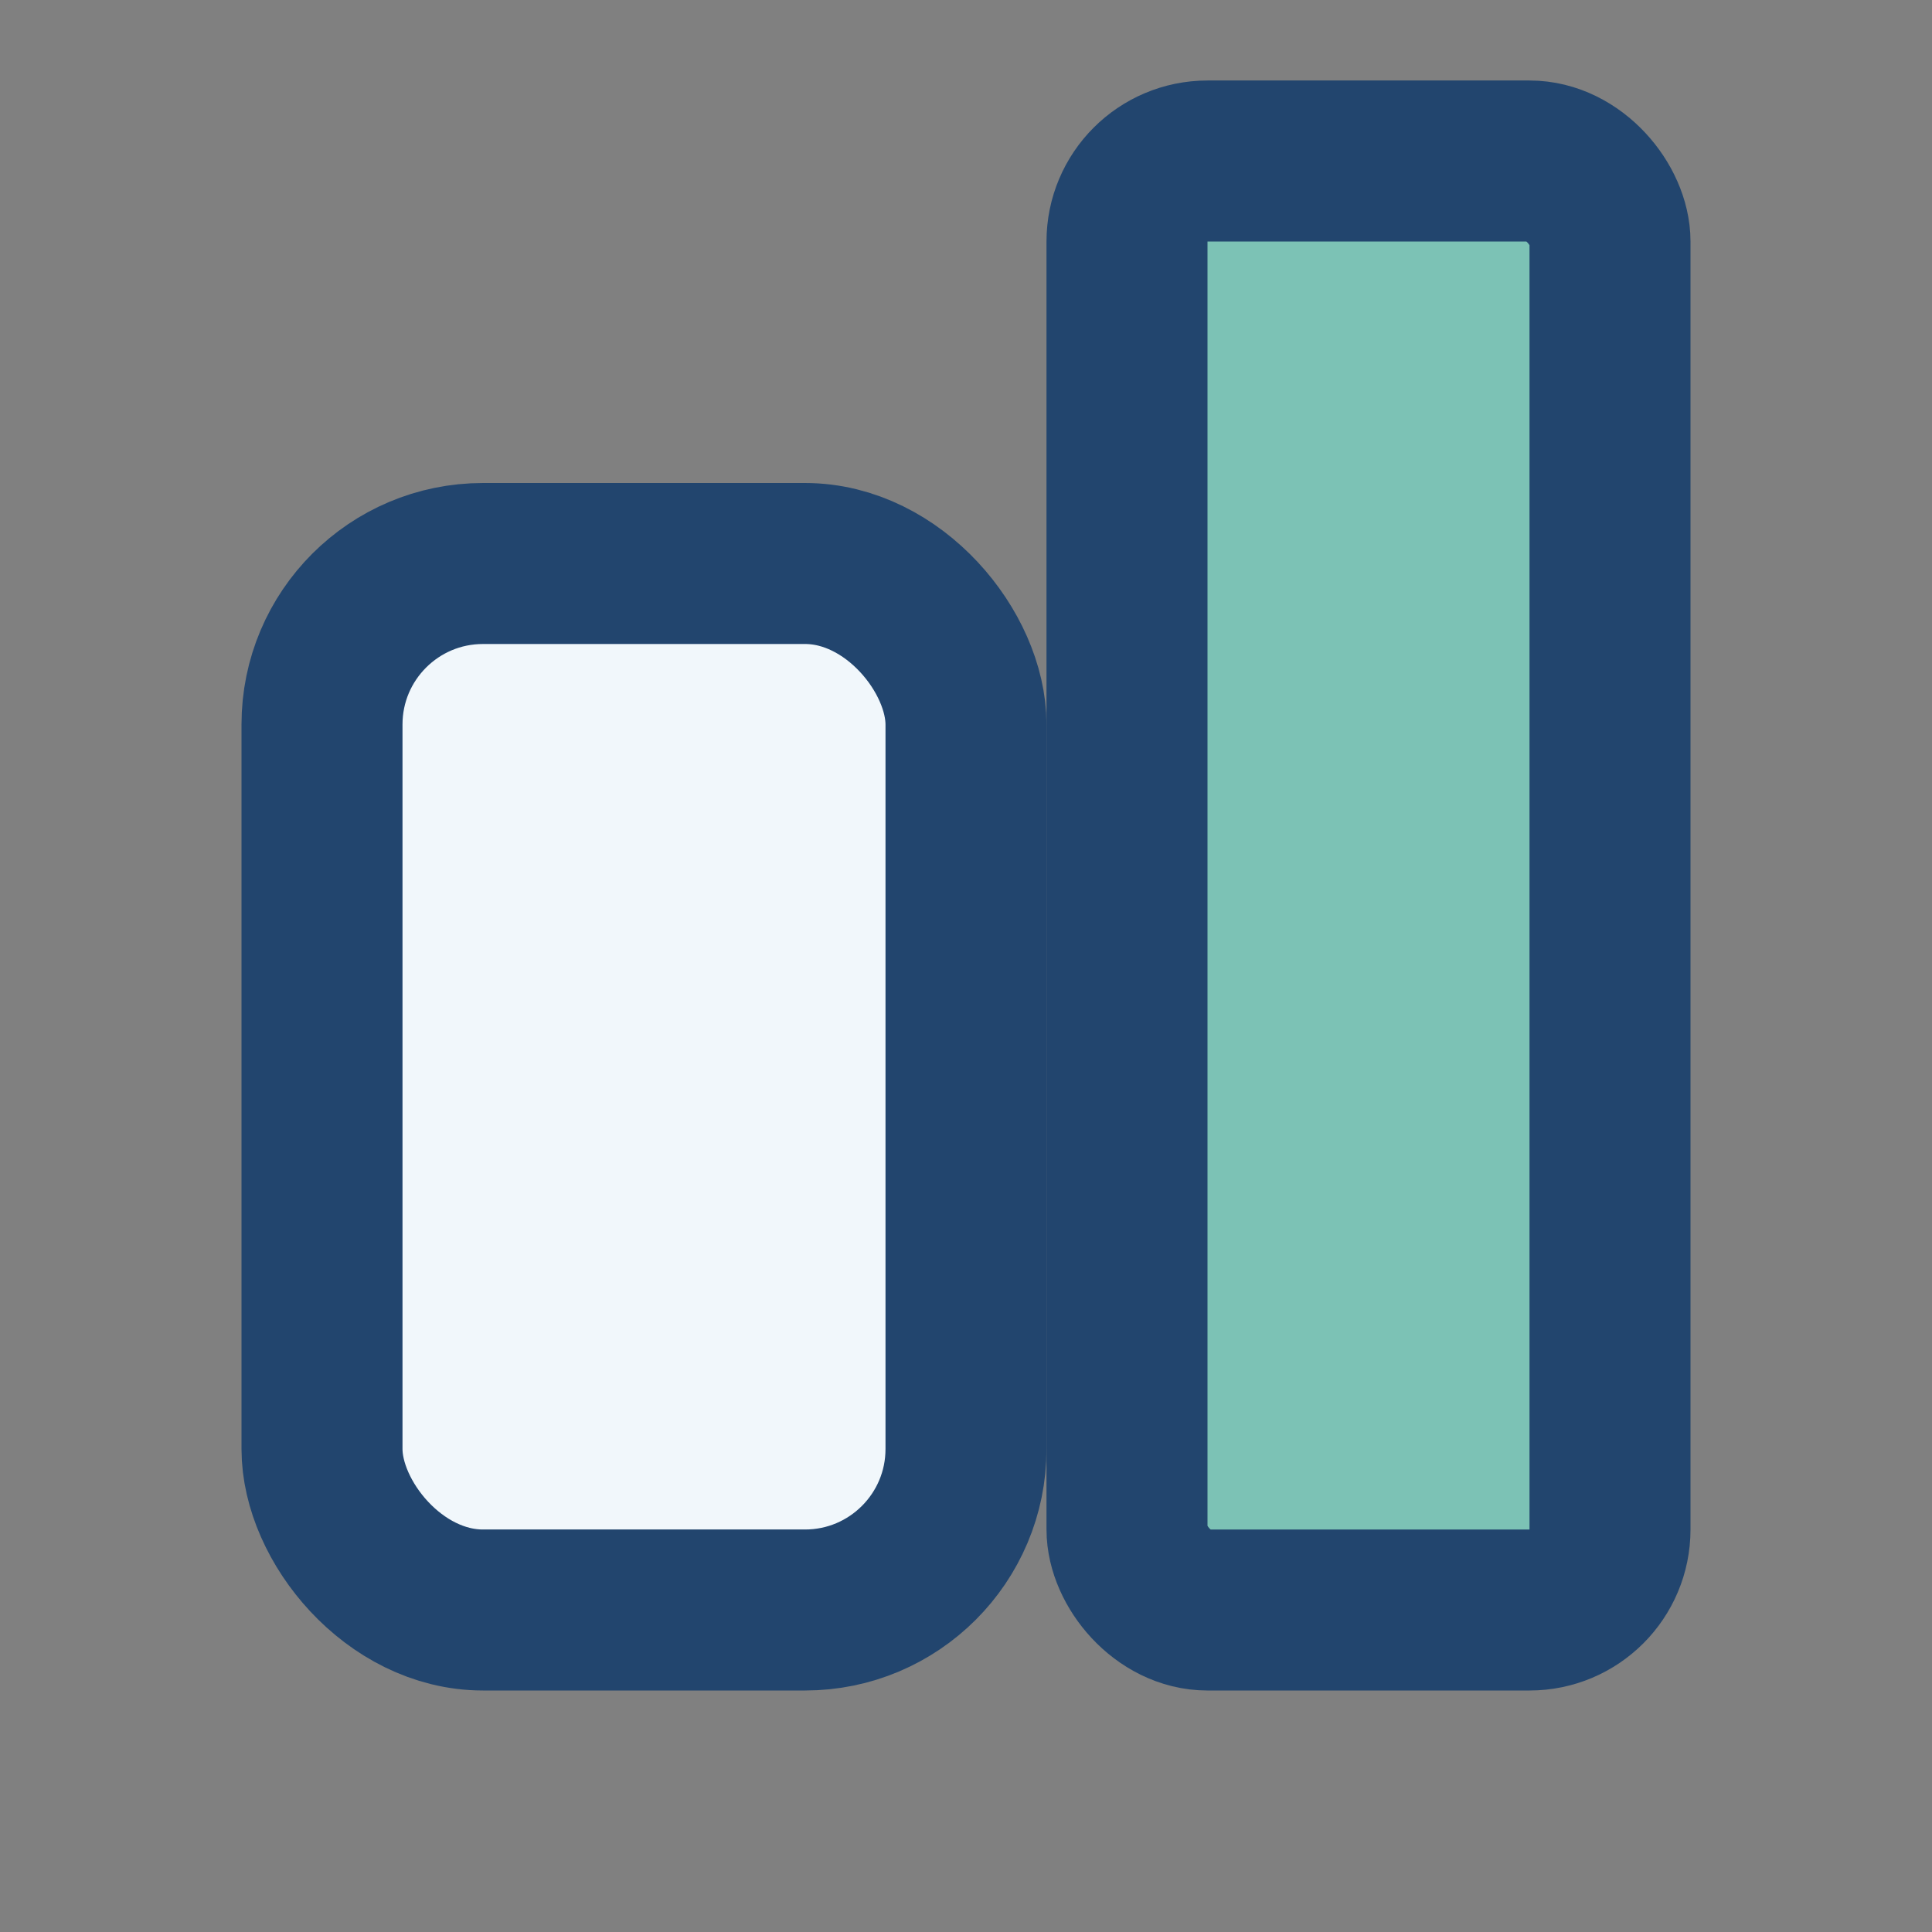
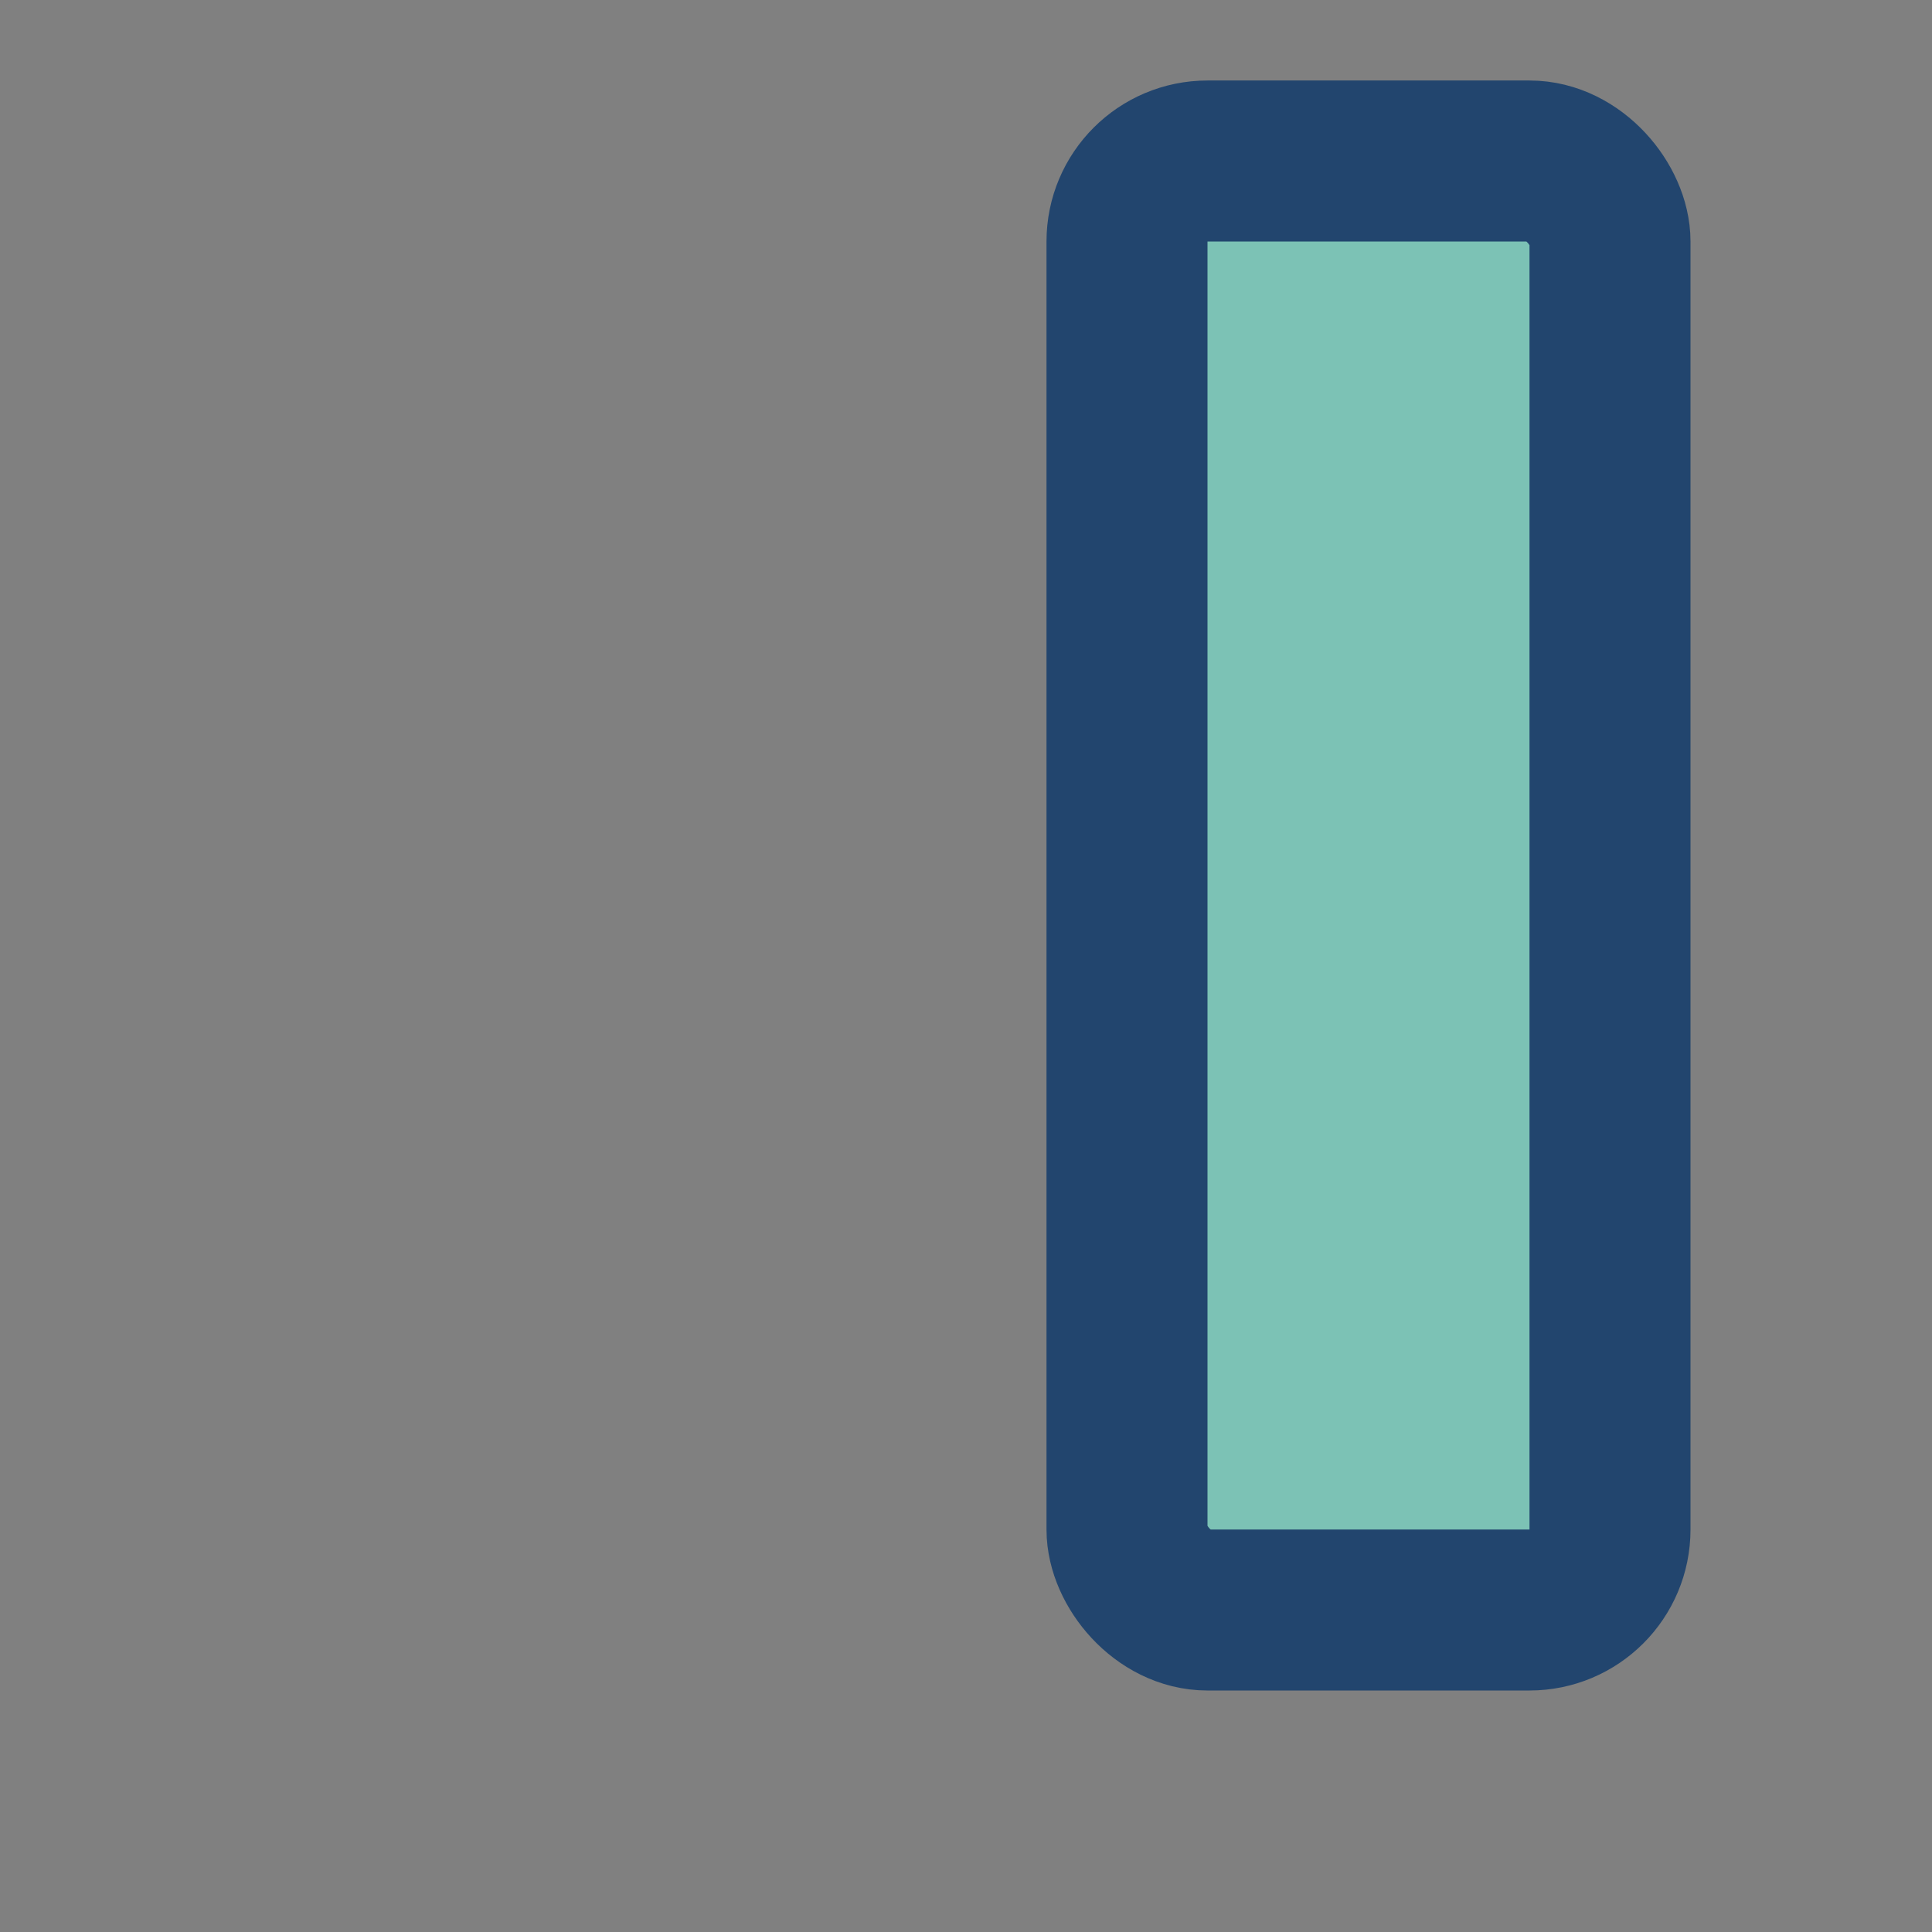
<svg xmlns="http://www.w3.org/2000/svg" width="24" height="24" viewBox="0 0 24 24">
  <rect x="0" y="0" width="24" height="24" fill="#808080" stroke="none" />
-   <rect x="4" y="7" width="8" height="13" rx="2" fill="#F1F7FB" stroke="#22456E" stroke-width="2" />
  <rect x="14" y="2" width="6" height="18" rx="1" fill="#7CC2B5" stroke="#22456E" stroke-width="2" />
</svg>